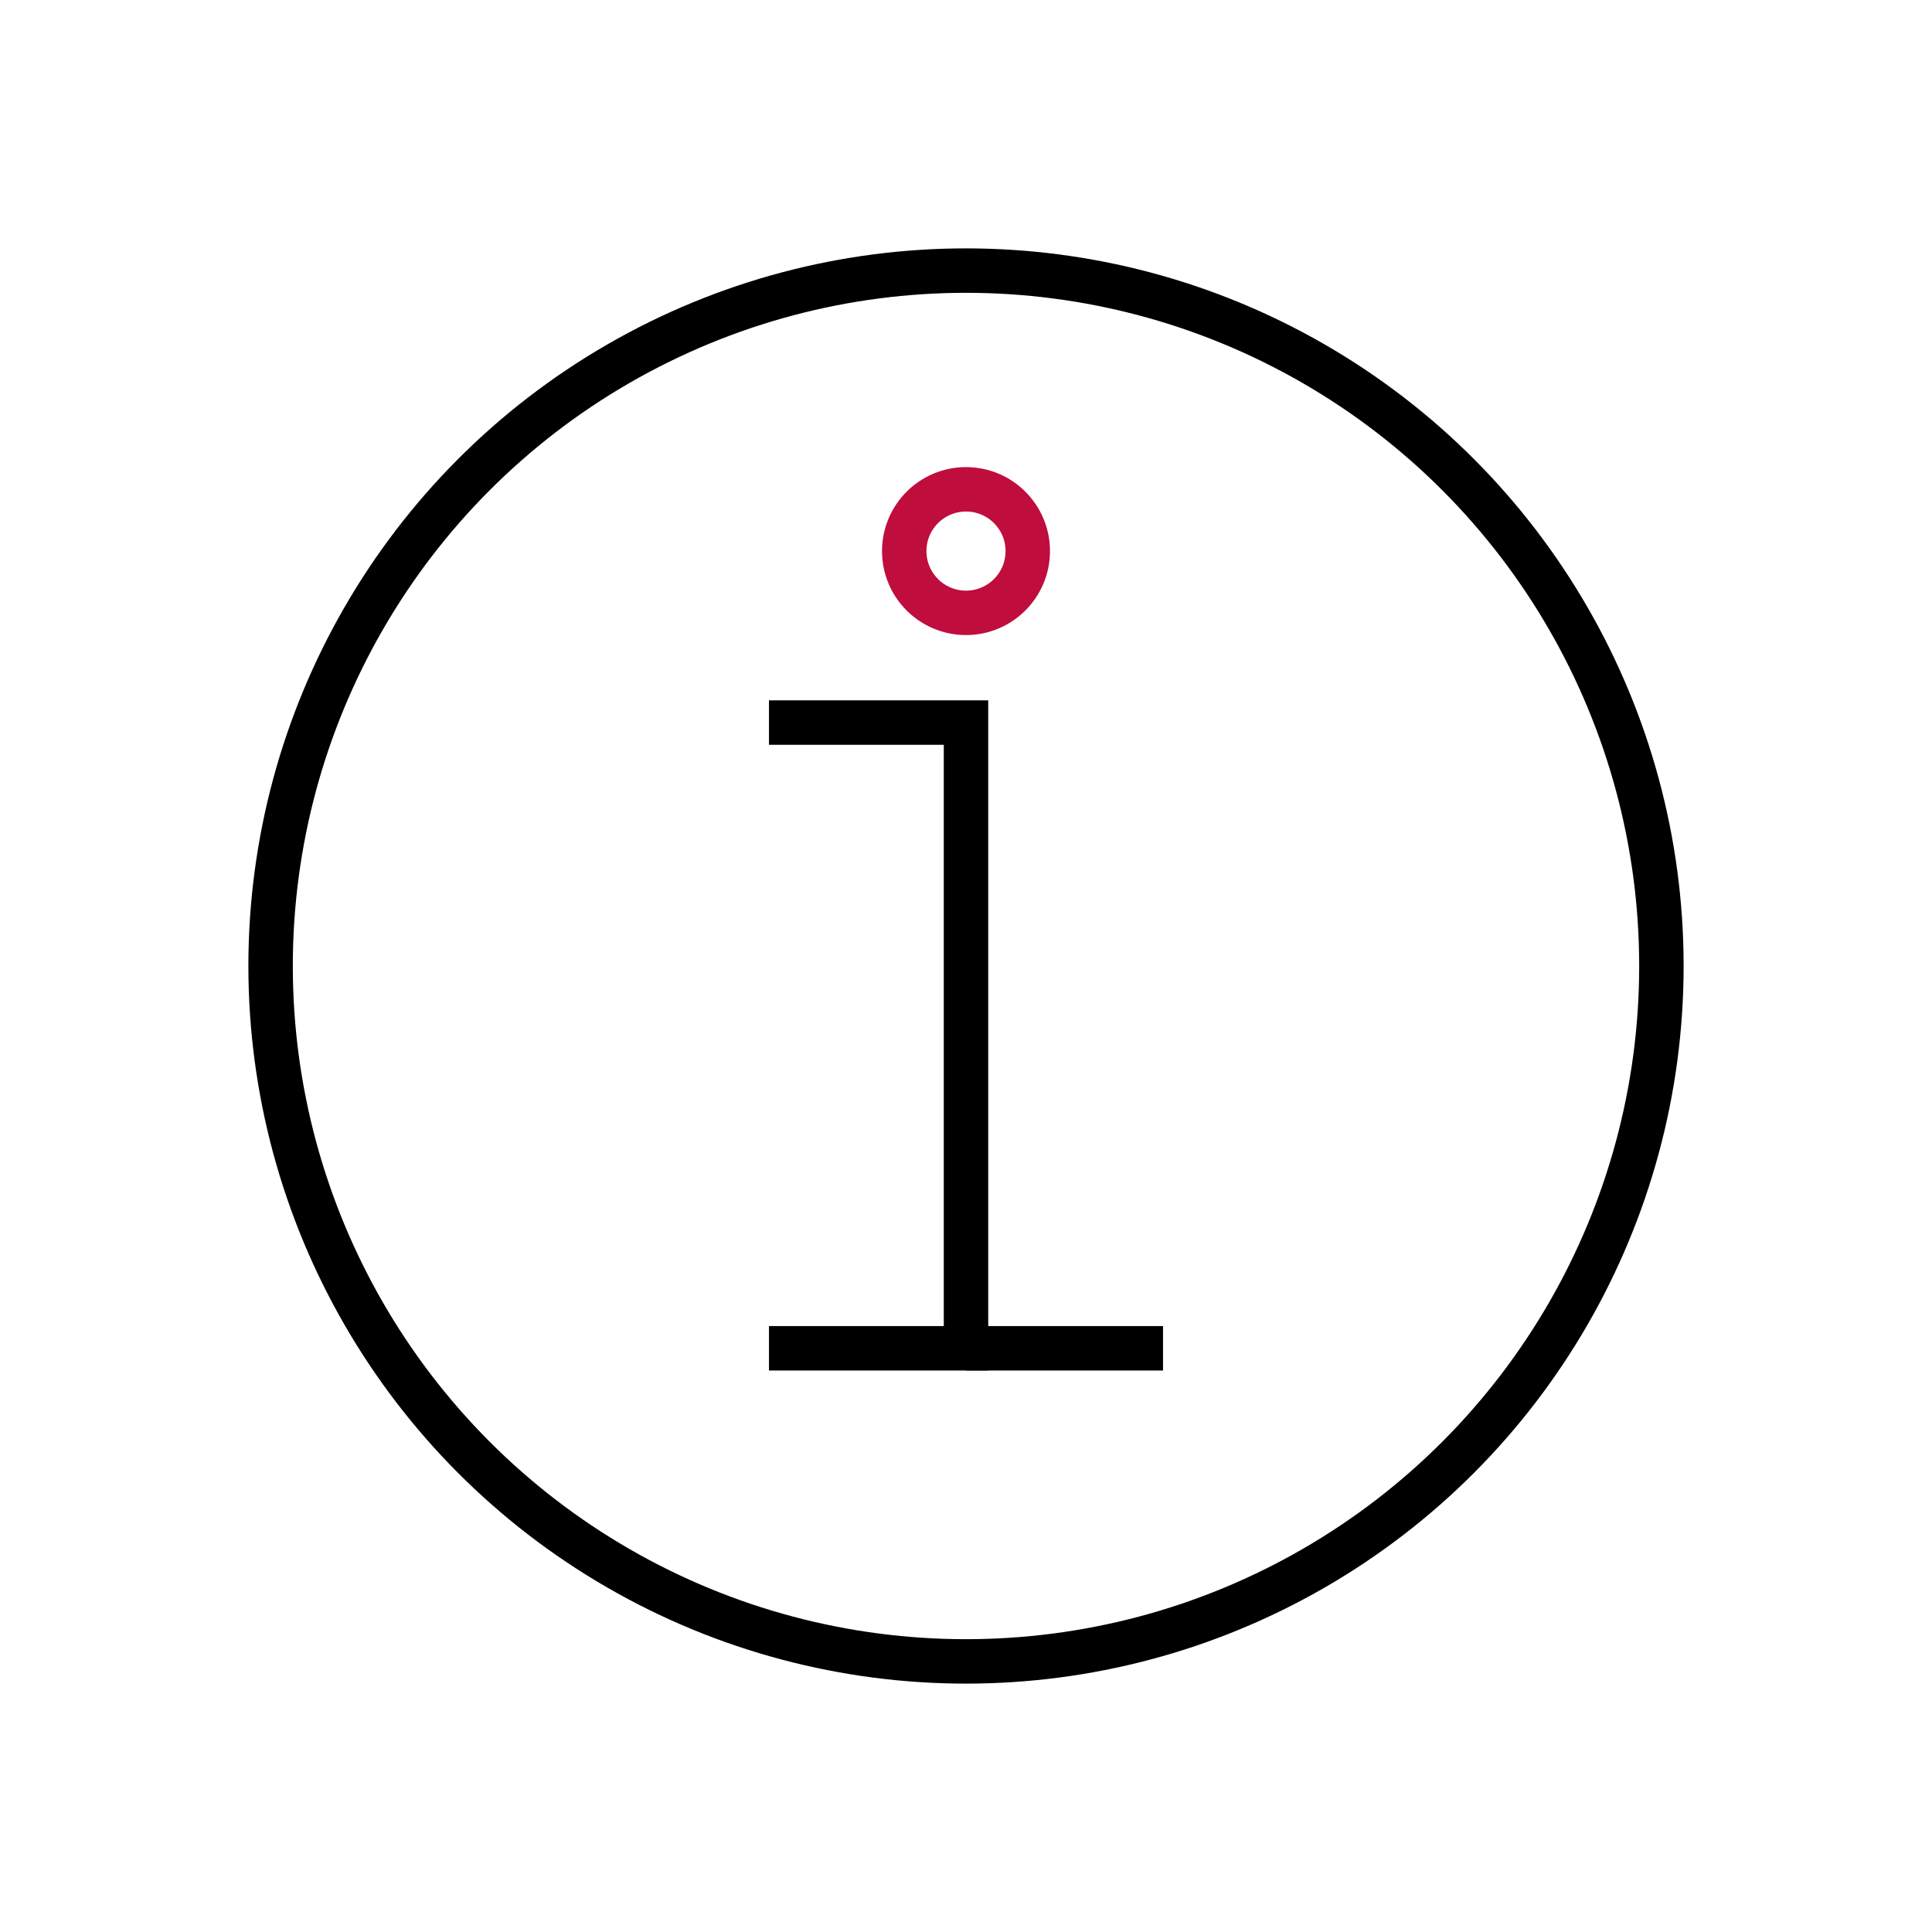
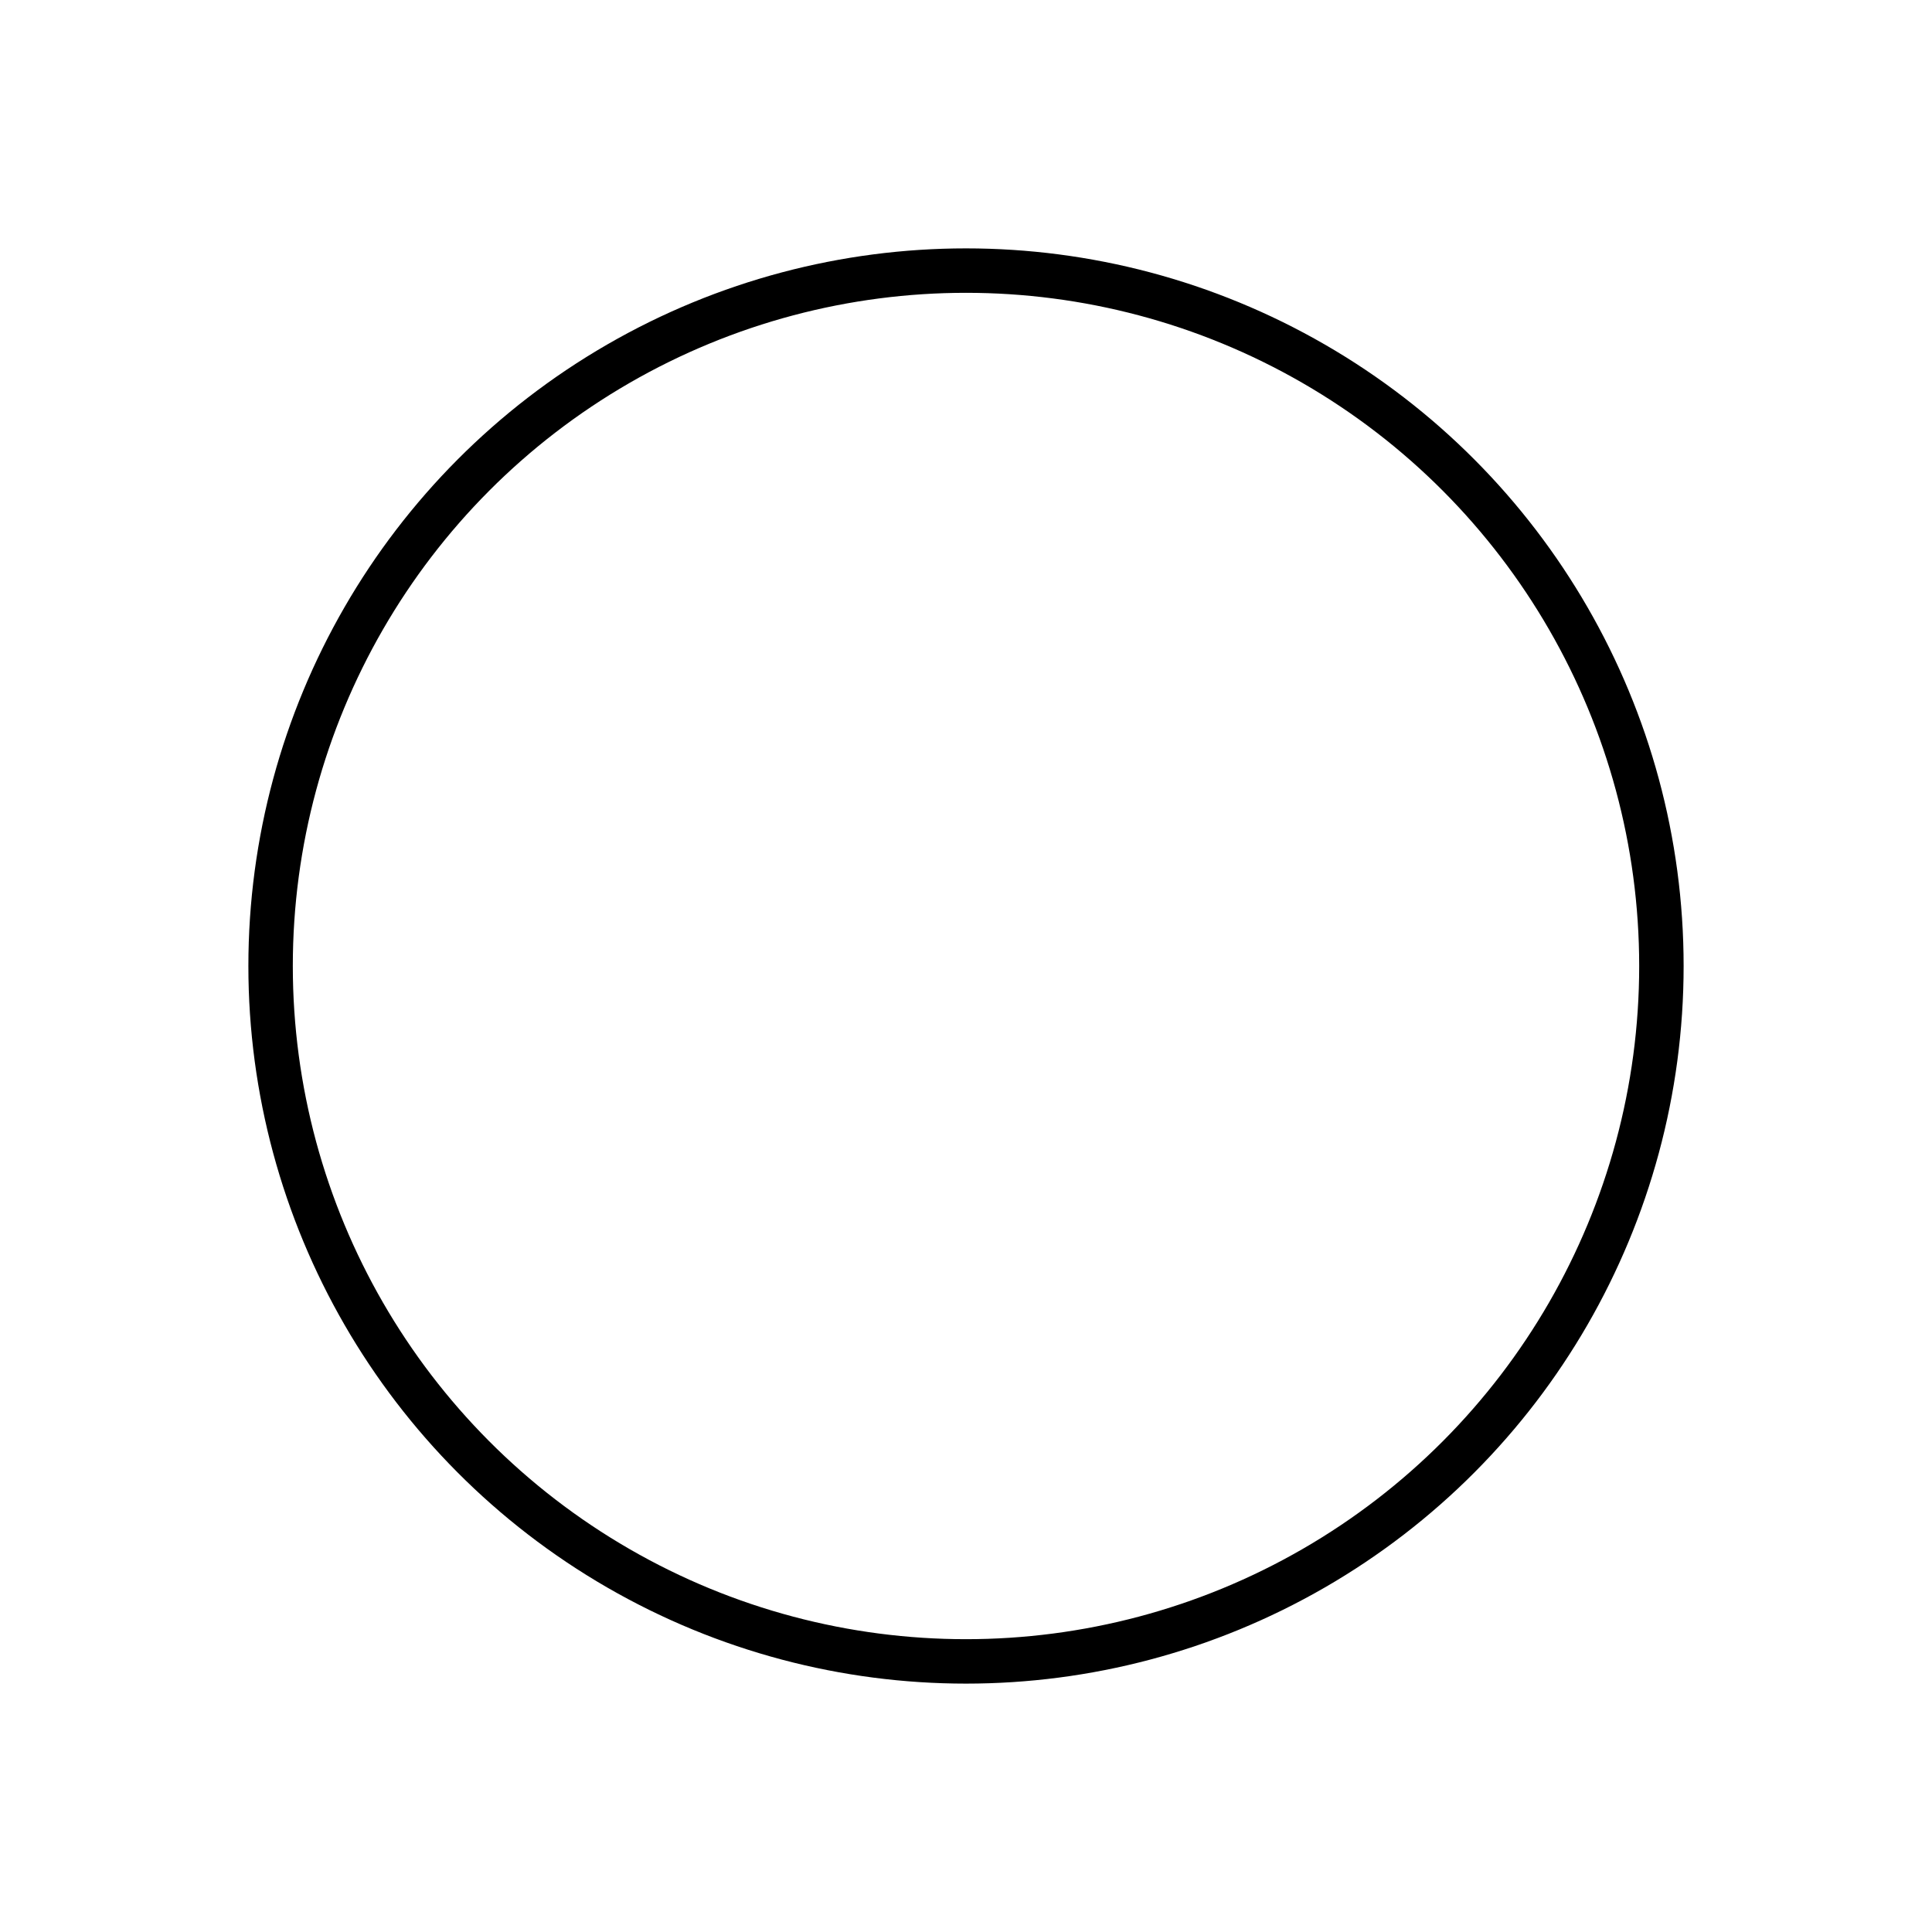
<svg xmlns="http://www.w3.org/2000/svg" id="uuid-c0a00e34-5171-40e3-b131-37f110a582dc" data-name="Layer 1" viewBox="0 0 100 100">
  <circle cx="50" cy="50" r="35.994" fill="none" stroke="#000" stroke-miterlimit="10" stroke-width="2.3" />
  <g>
-     <polyline points="39.802 37.4 50 37.4 50 69.787 39.802 69.787" fill="none" stroke="#000" stroke-miterlimit="10" stroke-width="2.3" />
-     <line x1="50" y1="69.787" x2="60.198" y2="69.787" fill="none" stroke="#000" stroke-miterlimit="10" stroke-width="2.3" />
-   </g>
-   <circle cx="50" cy="28.524" r="3.197" fill="none" stroke="#bf0d3e" stroke-miterlimit="10" stroke-width="2.3" />
+     </g>
</svg>